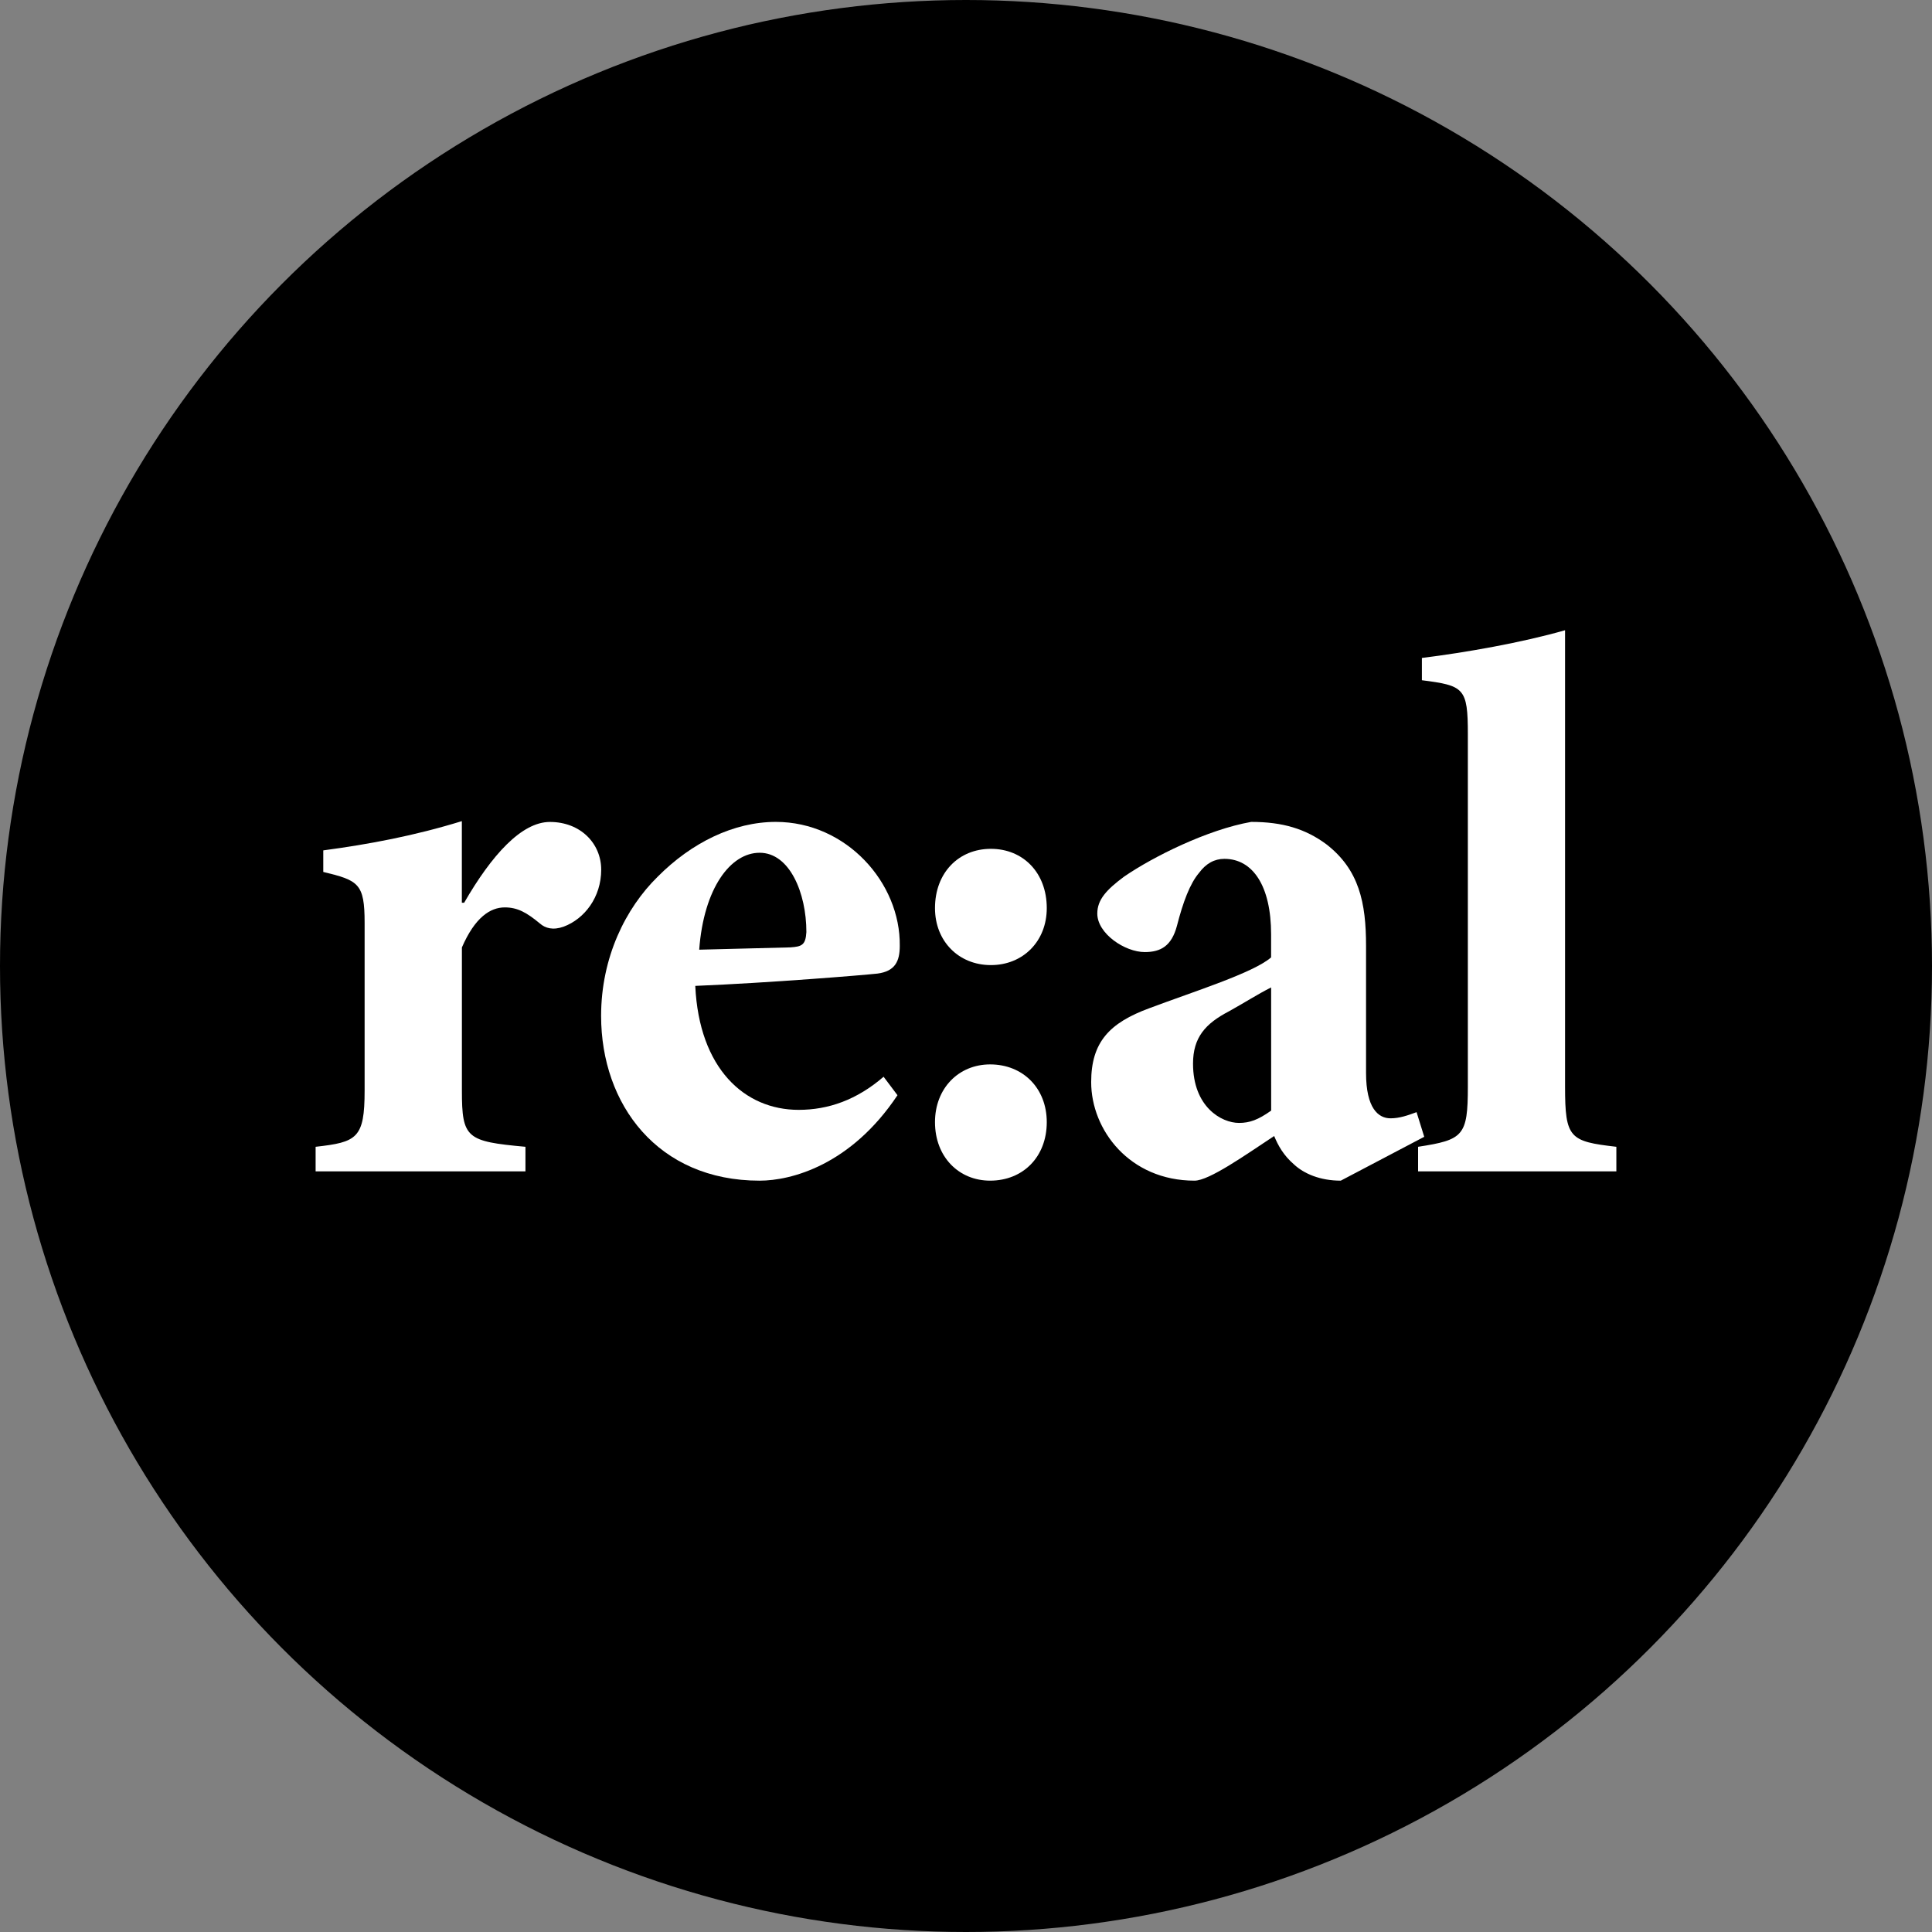
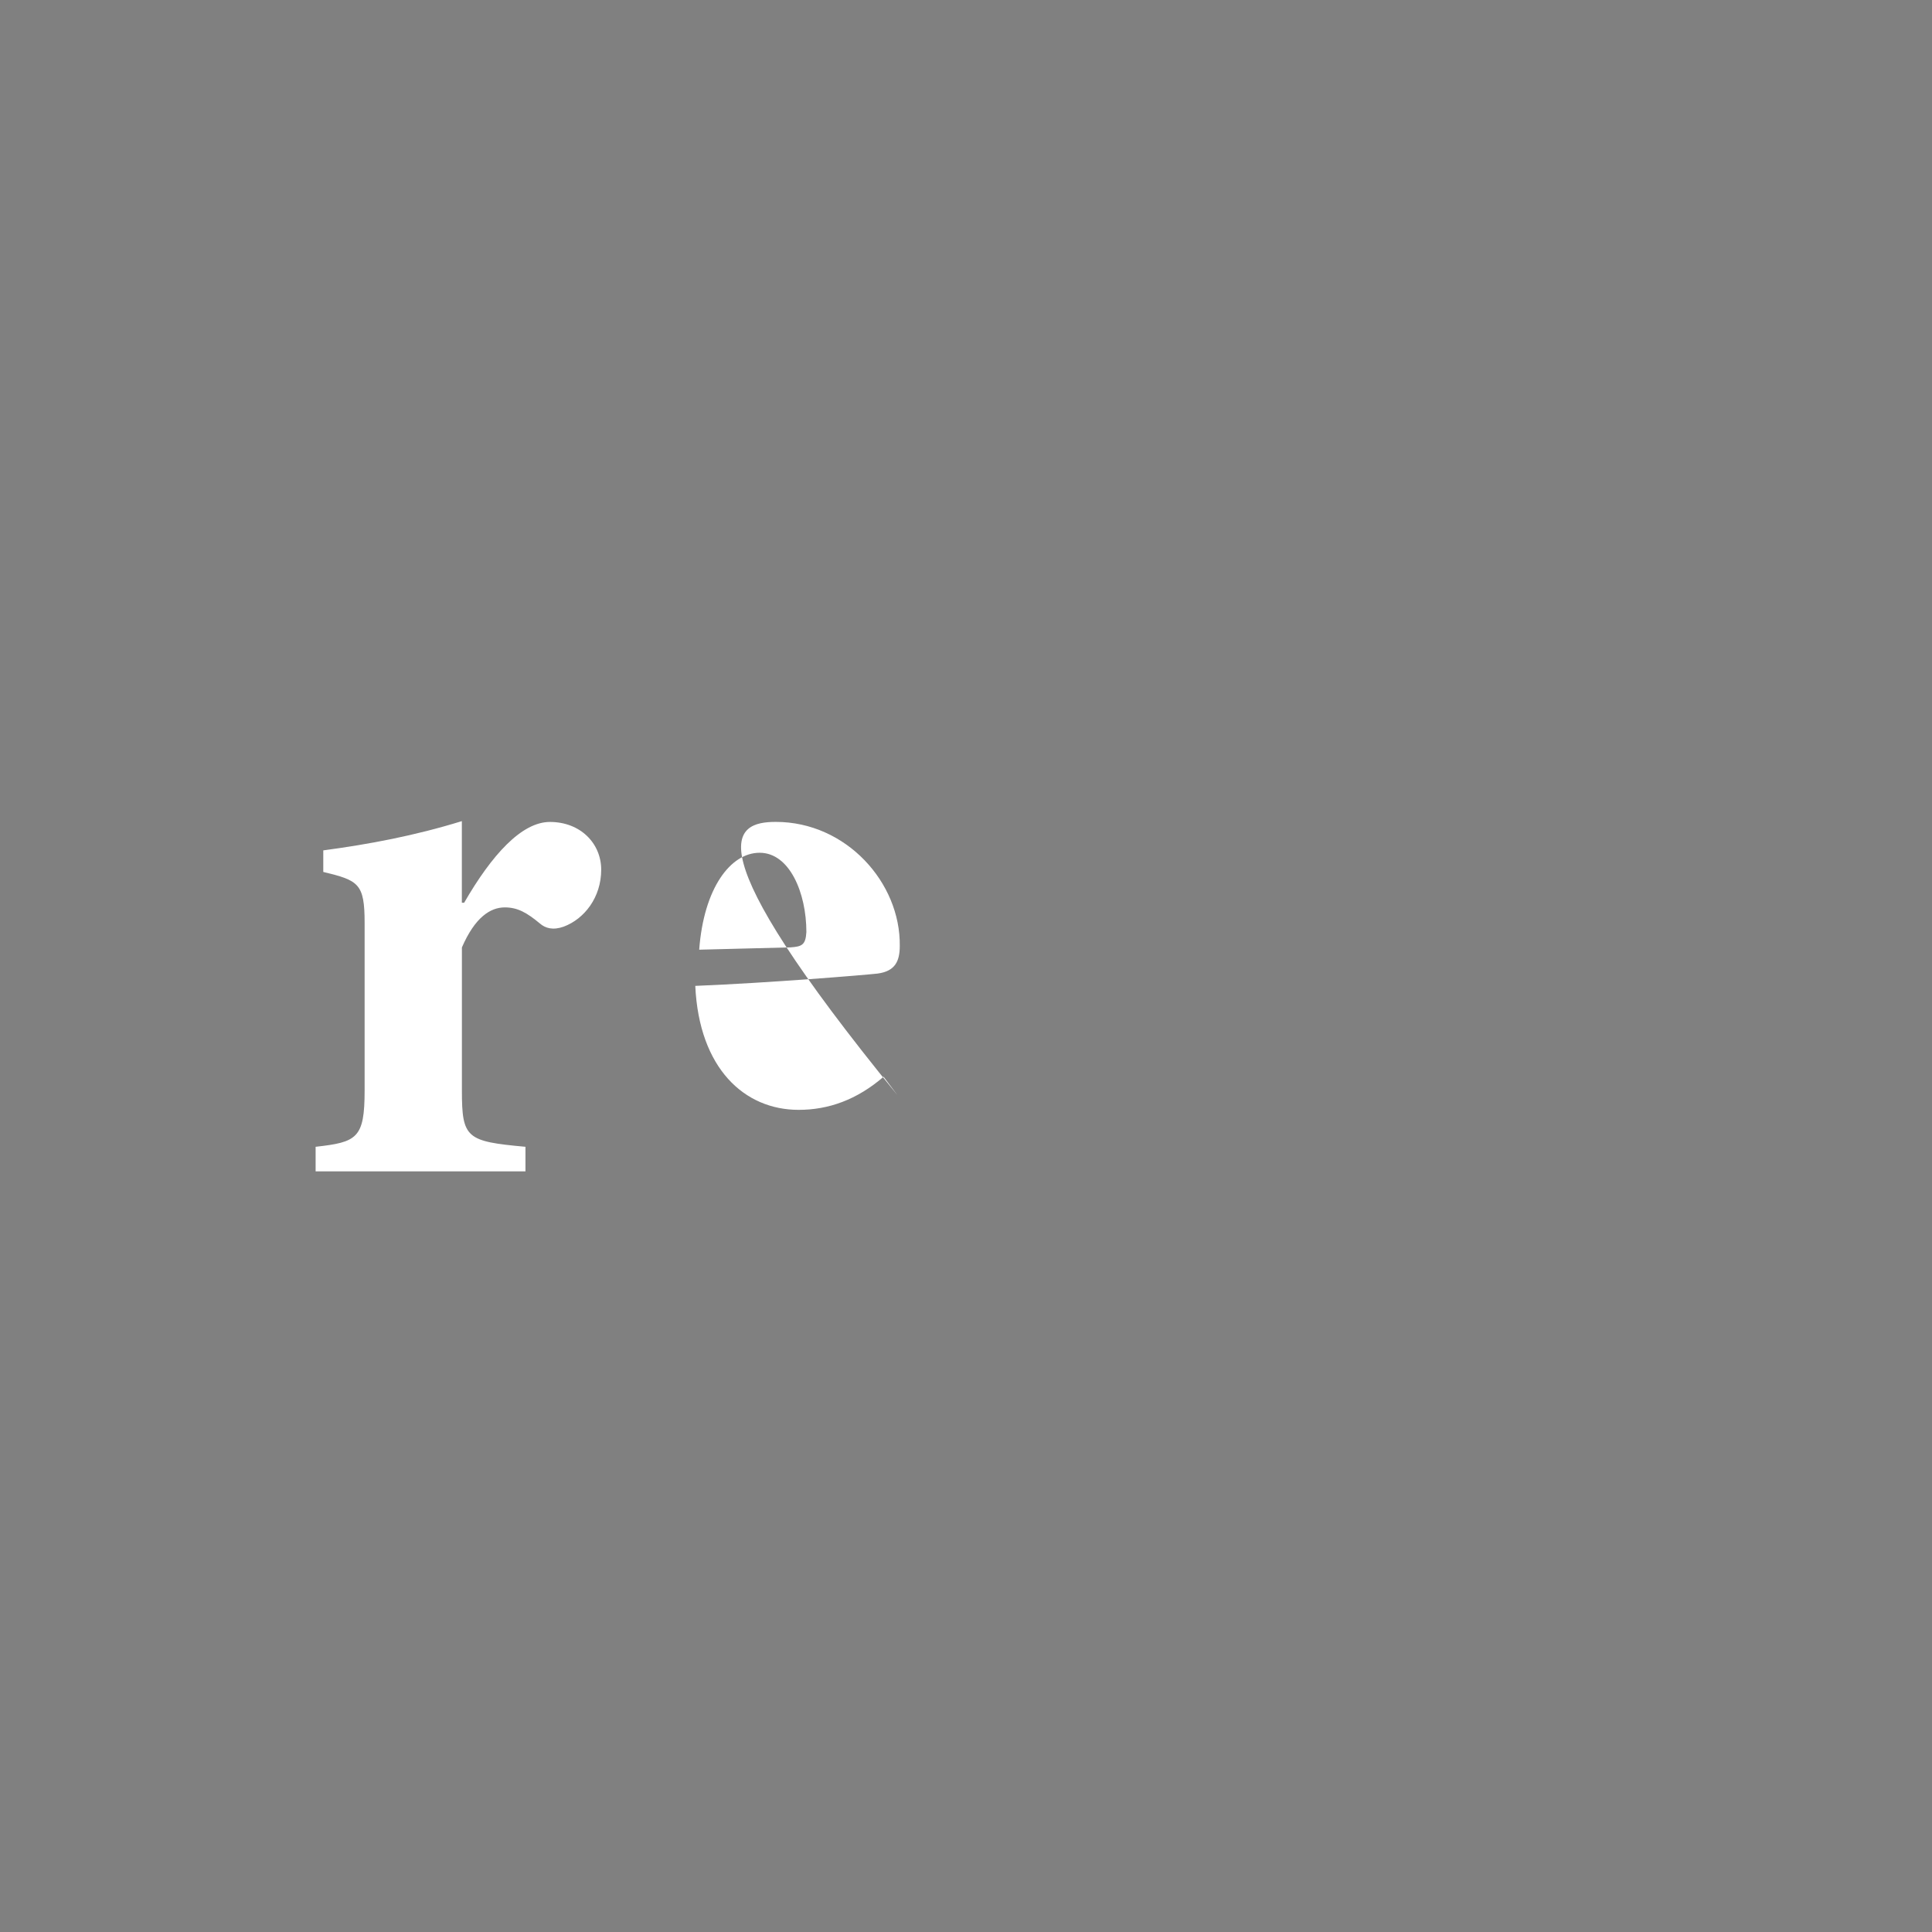
<svg xmlns="http://www.w3.org/2000/svg" id="Ebene_1" data-name="Ebene 1" viewBox="0 0 1387.1 1387.1">
  <rect x="0" y="0" width="1387.1" height="1387.1" fill="#808080" stroke="none" />
  <defs>
    <style>.cls-1{fill:#fff;}</style>
  </defs>
-   <circle cx="693.55" cy="693.55" r="693.55" />
  <path class="cls-1" d="M333.24,648.13c19.79-34.28,41.23-58,61.57-58,22,0,36.83,15.47,36.83,34.27,0,19.9-12.1,35.37-26.94,40.9-7.69,2.76-13.19,1.11-17-2.21-9.34-7.74-15.94-11.61-25.28-11.61-10.45,0-21.44,7.19-30.79,28.74V783c0,34.27,3.3,36.48,45.63,40.35V841H226.6V823.35c29.68-3.32,35.18-6.08,35.18-40.35V662.5c0-28.19-4.4-30.4-29.68-36.48V610.54c33-4.42,65.41-10.5,99.49-21v58.6Z" />
-   <path class="cls-1" d="M644.36,786.32c-33.53,50.3-76.41,61.35-99,61.35-73.11,0-113.79-54.72-113.79-118.29,0-42,17.59-77.38,40.68-100C496.49,605,526.72,590.09,557,590.09c50.57,0,89.6,43.66,89,89,0,11-3.3,18.24-16,19.9-9.89,1.1-76.95,6.63-130.82,8.84,2.75,59.15,35.18,89,74.21,89,21.43,0,41.77-7.19,61-23.77ZM502,681.84c22.53-.55,42.87-1.1,65.41-1.66,8.24-.55,11-1.65,11.54-11,0-28.19-12.09-56.93-33.53-56.93C524.52,612.2,505.28,637.62,502,681.84Z" />
-   <path class="cls-1" d="M751.54,652c0,23.76-17,40.9-40.12,40.9s-40.13-17.14-40.13-40.9c0-25.43,17-42.57,40.13-42.57S751.54,626.57,751.54,652ZM671.29,805.66c0-24.32,17-41.46,39.58-41.46,23.63,0,40.67,17.14,40.67,41.46,0,24.88-17,42-40.67,42C688.33,847.67,671.29,830.54,671.29,805.66Z" />
-   <path class="cls-1" d="M962.62,847.67c-14.84,0-26.38-5-33.53-11.61-7.69-6.63-11.54-13.82-14.29-20.45-20.89,13.82-46.72,32.06-57.17,32.06-46.72,0-74.21-36.48-74.21-70.75,0-28.74,13.2-42.56,41.78-53.07,32.43-12.16,74.76-25.42,87.4-36.48V670.79c0-34.83-13.19-54.17-33.53-54.17q-10.73,0-18.14,10c-6.6,7.74-11.54,21-15.94,38.14-3.85,14.37-11.54,18.79-23.09,18.79-14.29,0-34.08-13.26-34.08-27.64,0-10,6.6-17.13,19.24-26.53C828,615,867,595.62,898.31,590.09c22.54,0,39,5,53.87,16,23.64,18.24,28.59,42,28.59,73v91.2c0,25.43,8.79,32.62,17.59,32.62,6.59,0,12.64-2.21,18.68-4.43l5.5,17.69Zm-50-138.74c-9.89,5-19.24,11.05-30.23,17.13-17,8.85-25.84,18.8-25.84,37.59,0,31,20.34,42.56,33,42.56,7.7,0,13.75-2.21,23.09-8.84Z" />
-   <path class="cls-1" d="M1018.13,841V823.35c32.43-5,35.73-7.74,35.73-43.12V527.07c0-33.16-2.75-34.82-33-38.69v-16c31.33-3.87,72-11.05,102.79-19.9V780.23c0,37,3.3,39.25,36.83,43.12V841Z" />
+   <path class="cls-1" d="M644.36,786.32C496.49,605,526.72,590.09,557,590.09c50.57,0,89.6,43.66,89,89,0,11-3.3,18.24-16,19.9-9.89,1.1-76.95,6.63-130.82,8.84,2.75,59.15,35.18,89,74.21,89,21.43,0,41.77-7.19,61-23.77ZM502,681.84c22.53-.55,42.87-1.1,65.41-1.66,8.24-.55,11-1.65,11.54-11,0-28.19-12.09-56.93-33.53-56.93C524.52,612.2,505.28,637.62,502,681.84Z" />
</svg>